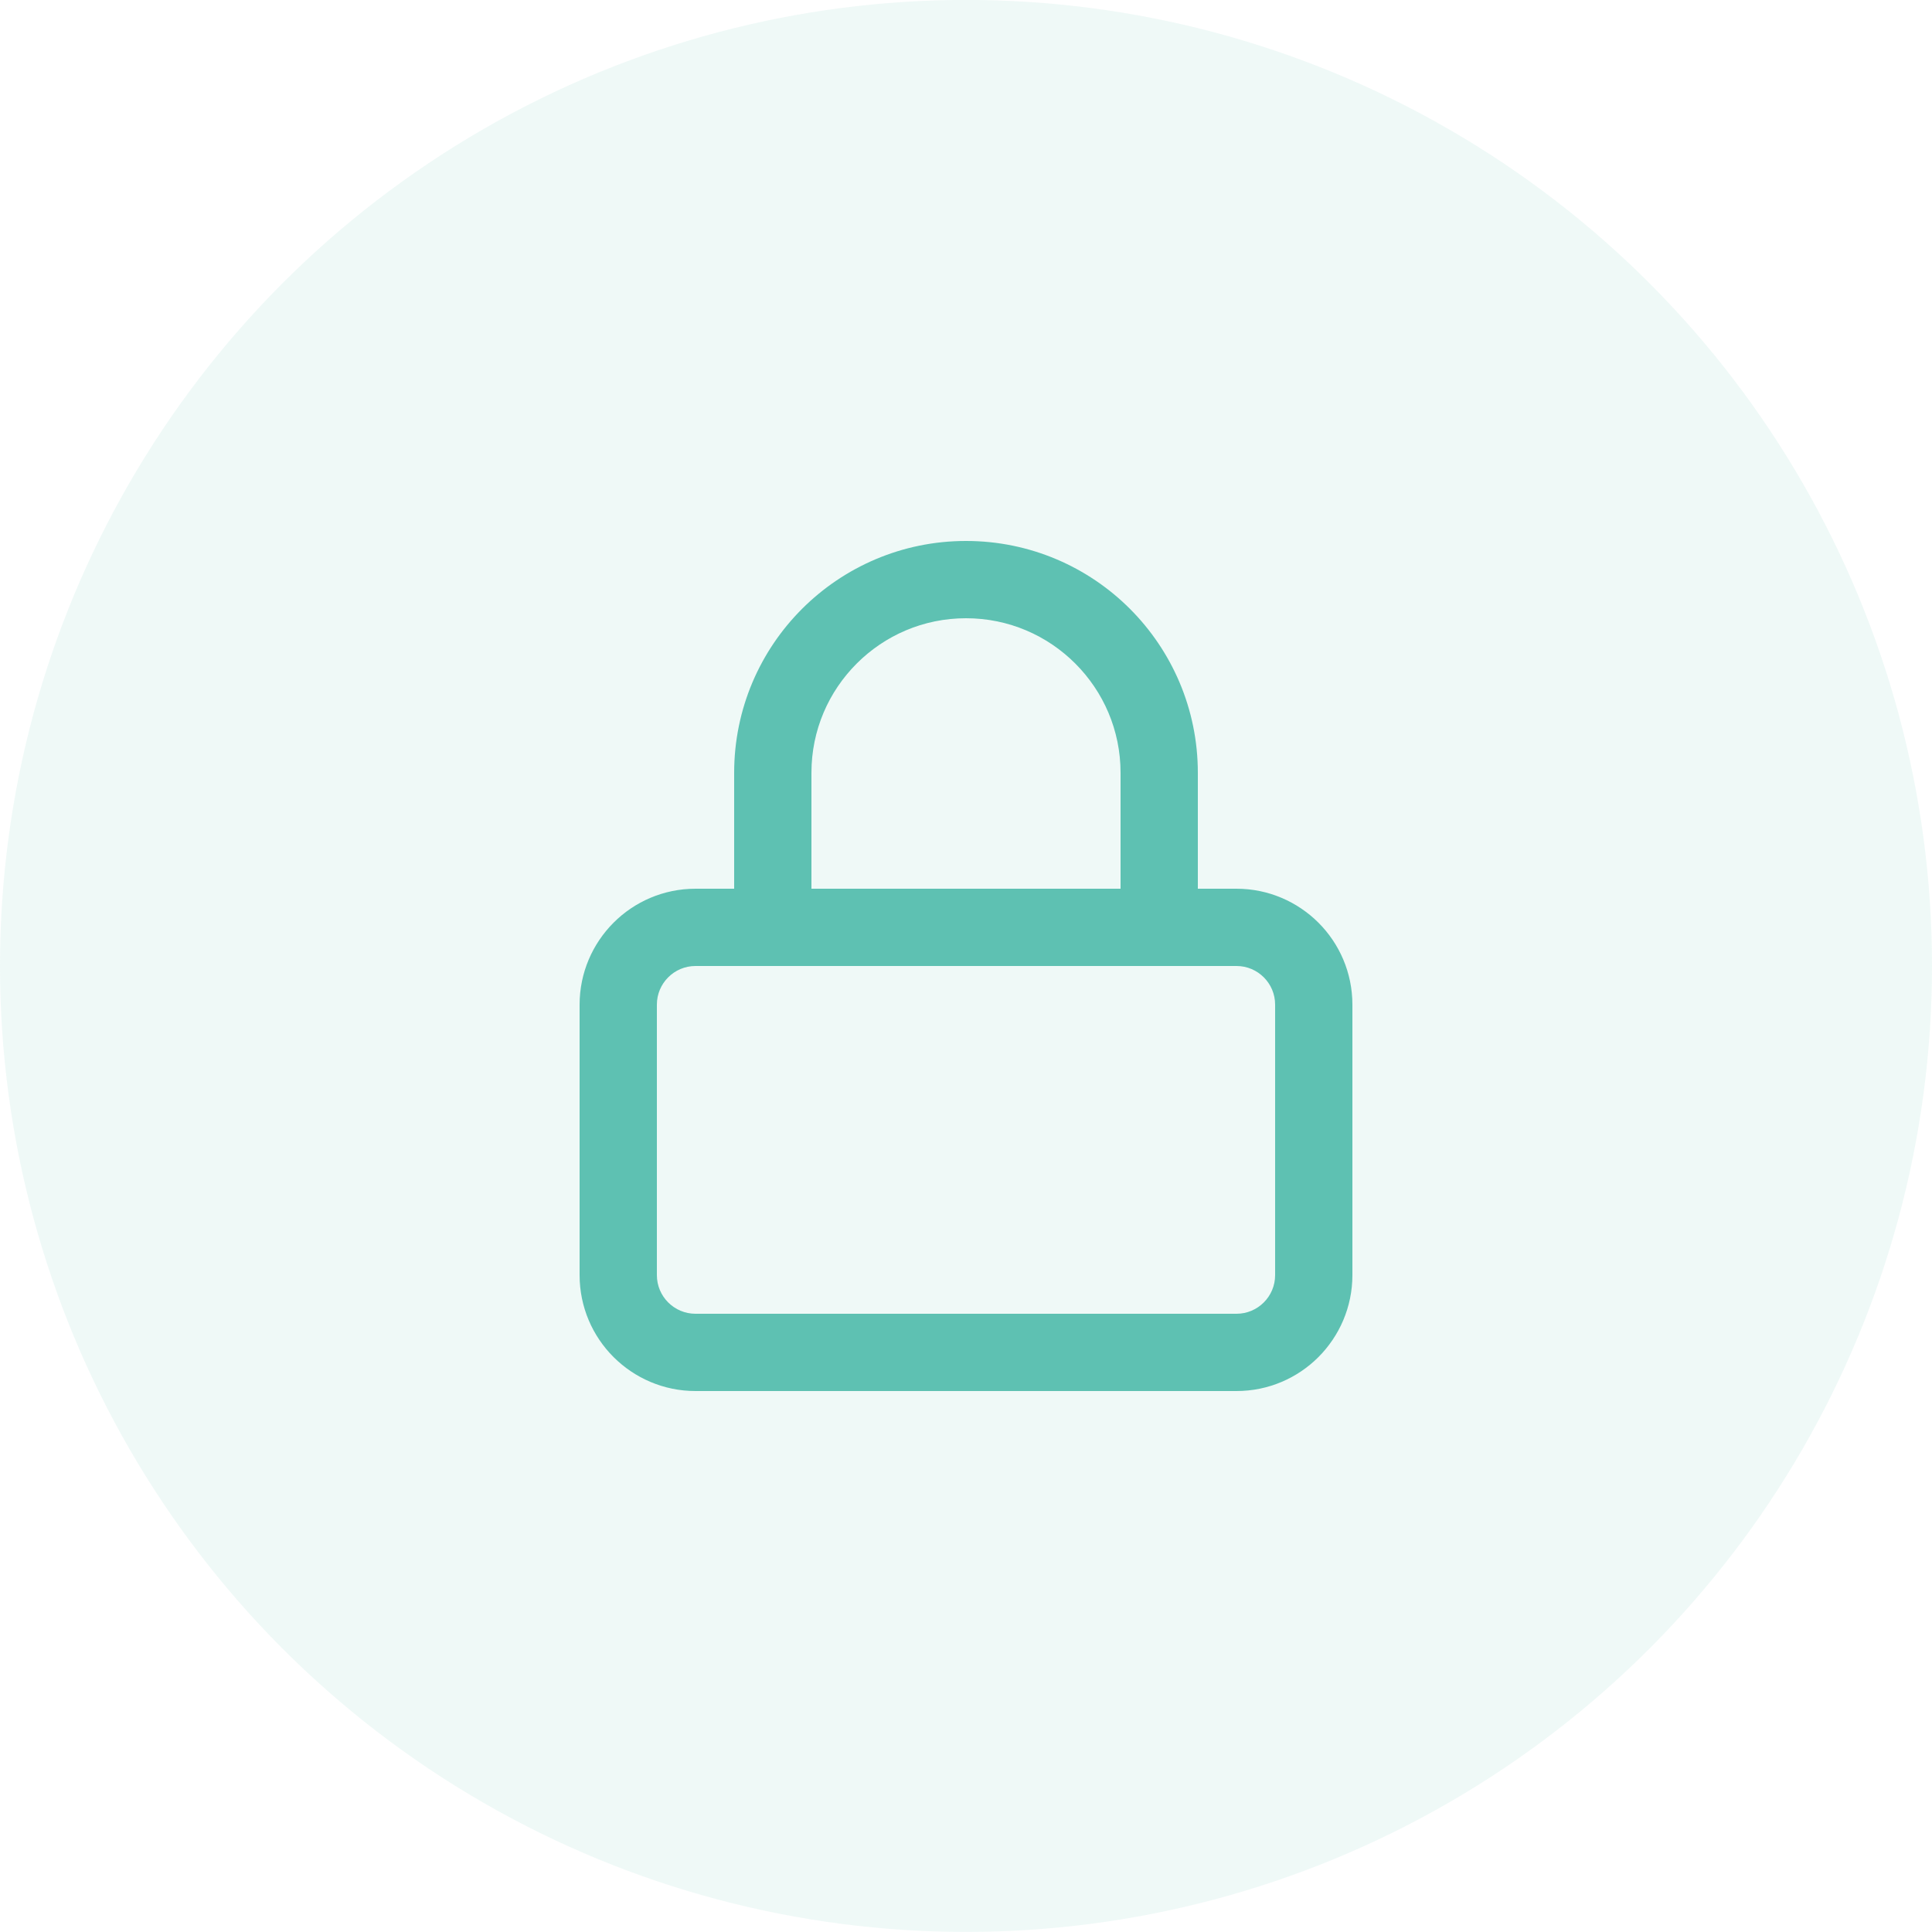
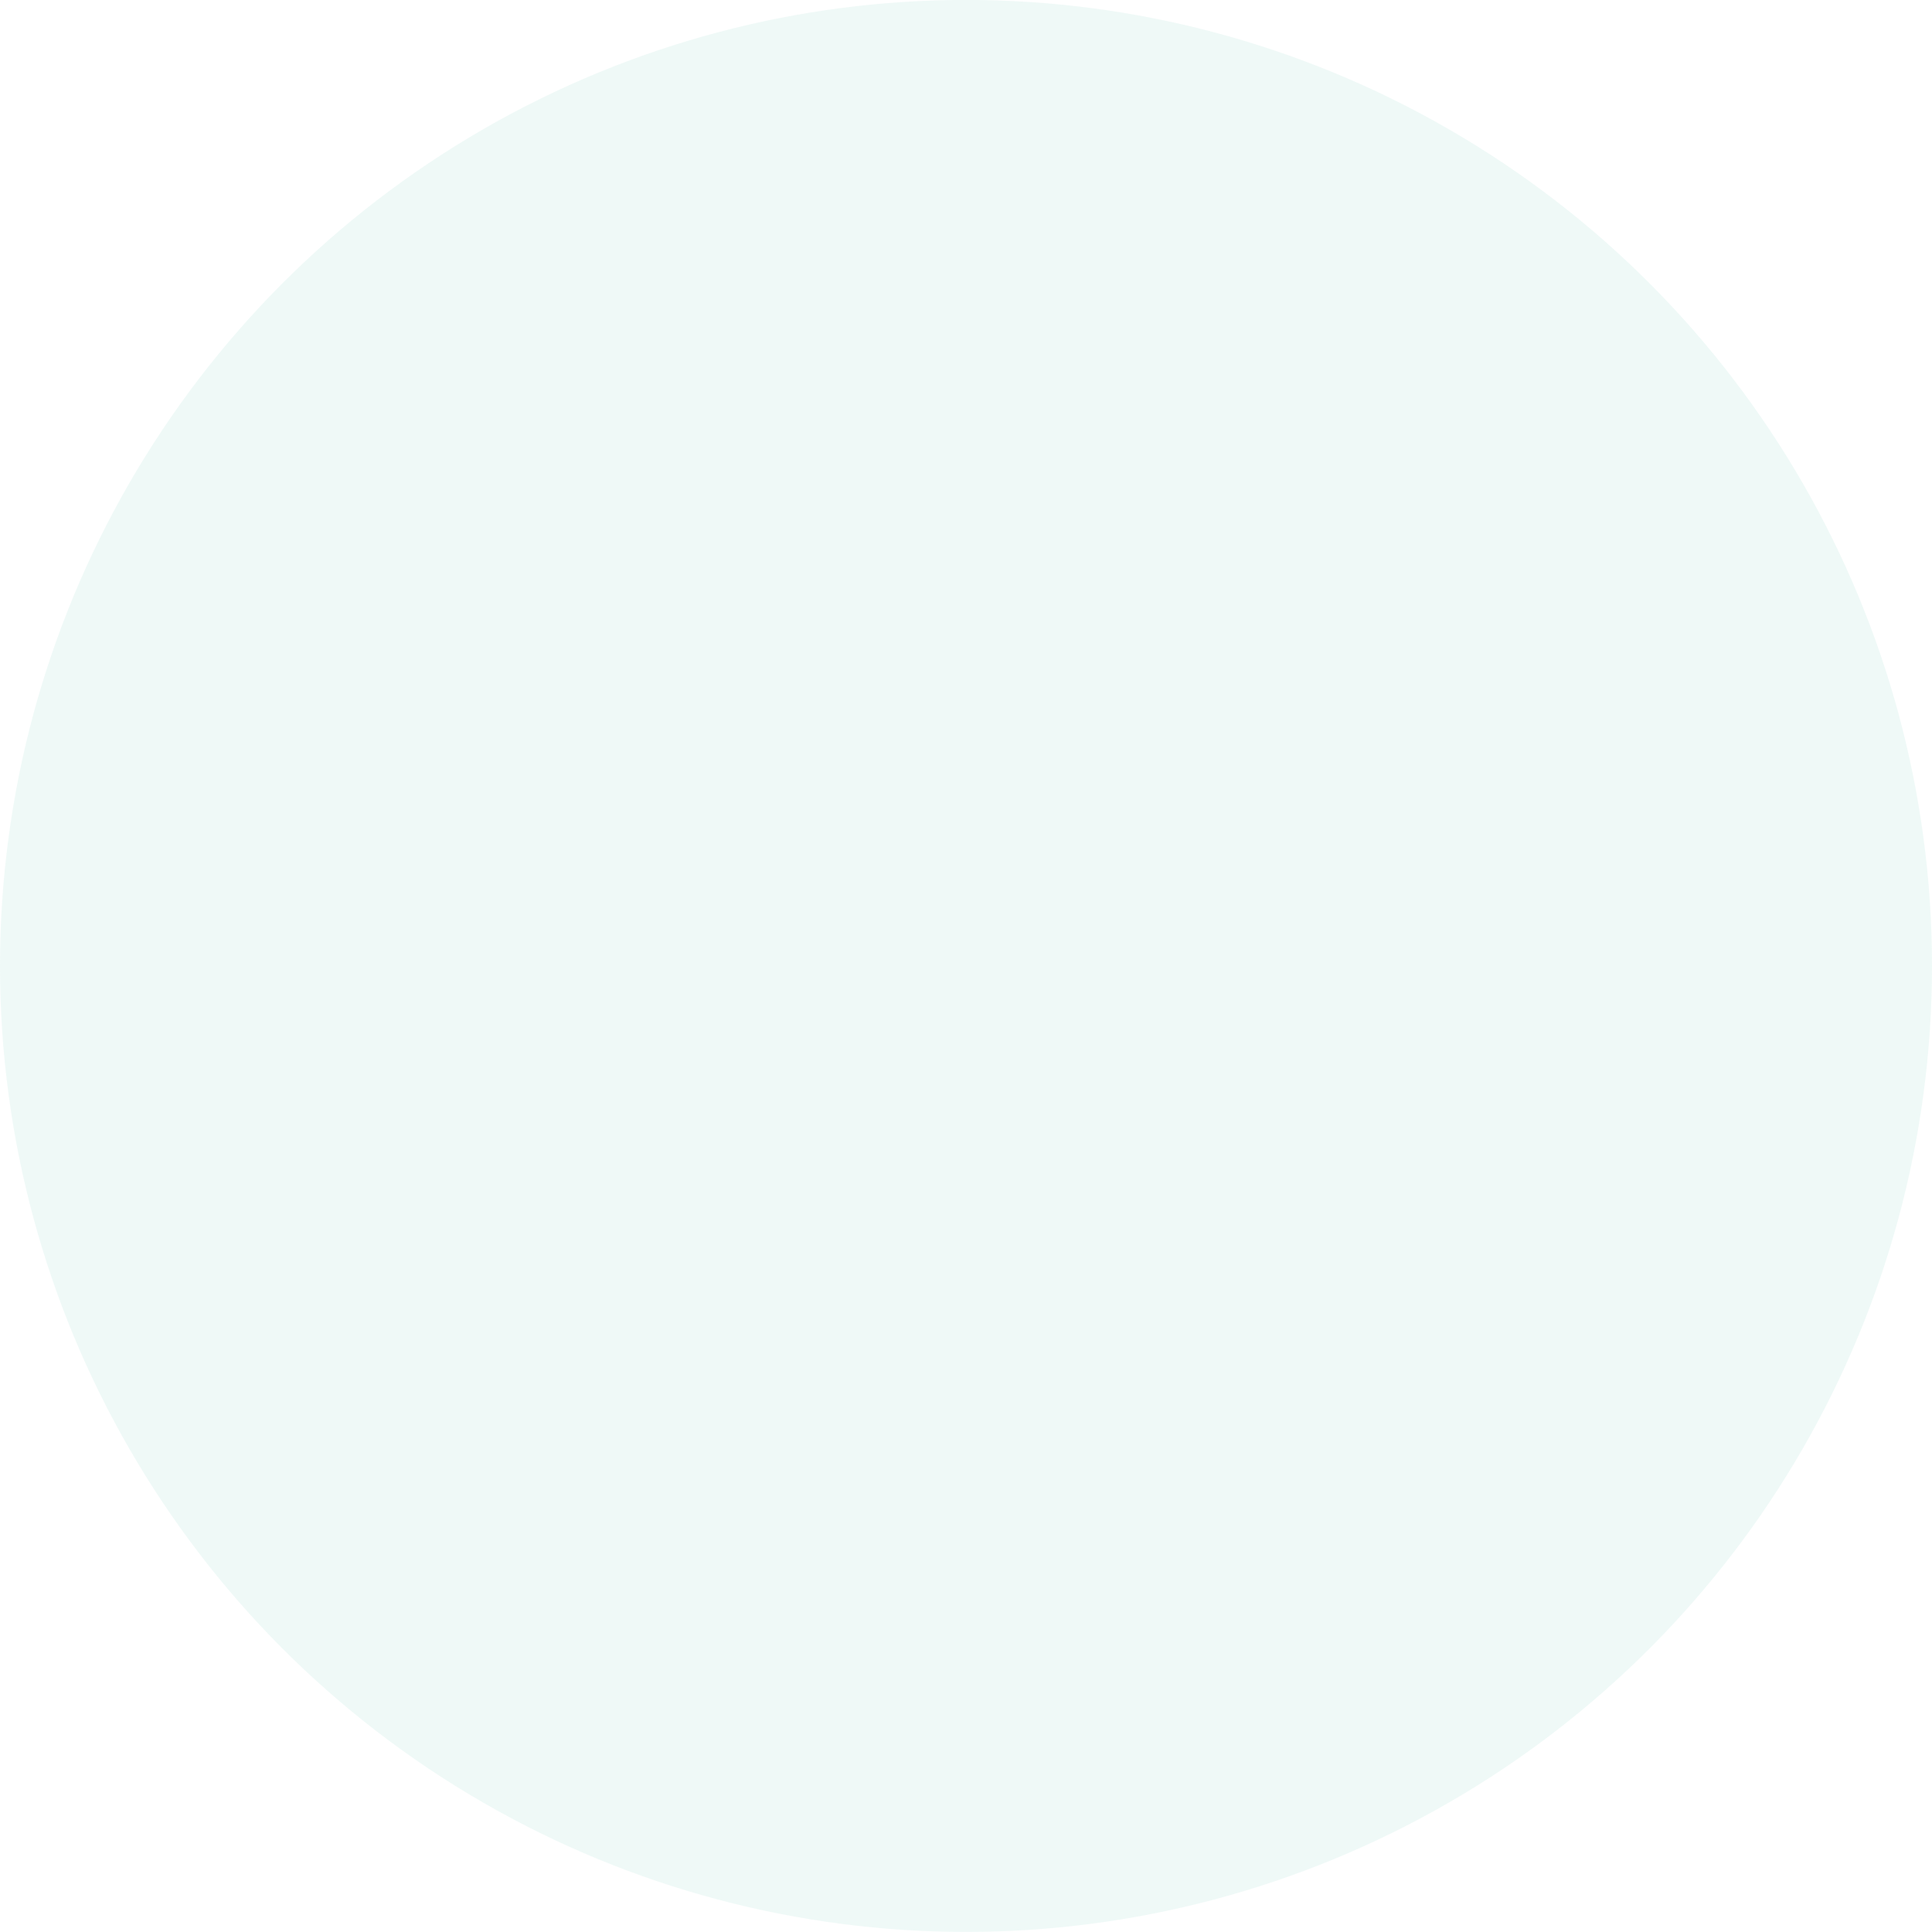
<svg xmlns="http://www.w3.org/2000/svg" width="50" height="50" viewBox="0 0 50 50" fill="none">
  <circle opacity="0.1" cx="25" cy="24.998" r="25" fill="#5EC1B2" />
-   <path d="M18 25H32C32.276 25 32.525 25.111 32.707 25.293C32.889 25.475 33 25.724 33 26V33C33 33.276 32.889 33.525 32.707 33.707C32.525 33.889 32.276 34 32 34H18C17.724 34 17.475 33.889 17.293 33.707C17.111 33.525 17 33.276 17 33V26C17 25.724 17.111 25.475 17.293 25.293C17.475 25.111 17.724 25 18 25ZM31 23V20C31 18.343 30.327 16.842 29.243 15.757C28.159 14.672 26.657 14 25 14C23.343 14 21.842 14.673 20.757 15.757C19.672 16.841 19 18.343 19 20V23H18C17.172 23 16.42 23.337 15.879 23.879C15.338 24.421 15 25.172 15 26V33C15 33.828 15.337 34.58 15.879 35.121C16.421 35.662 17.172 36 18 36H32C32.828 36 33.58 35.663 34.121 35.121C34.662 34.579 35 33.828 35 33V26C35 25.172 34.663 24.42 34.121 23.879C33.579 23.338 32.828 23 32 23H31ZM21 23V20C21 18.895 21.447 17.897 22.172 17.172C22.897 16.447 23.895 16 25 16C26.105 16 27.103 16.447 27.828 17.172C28.553 17.897 29 18.895 29 20V23H21Z" fill="#5EC1B2" />
</svg>